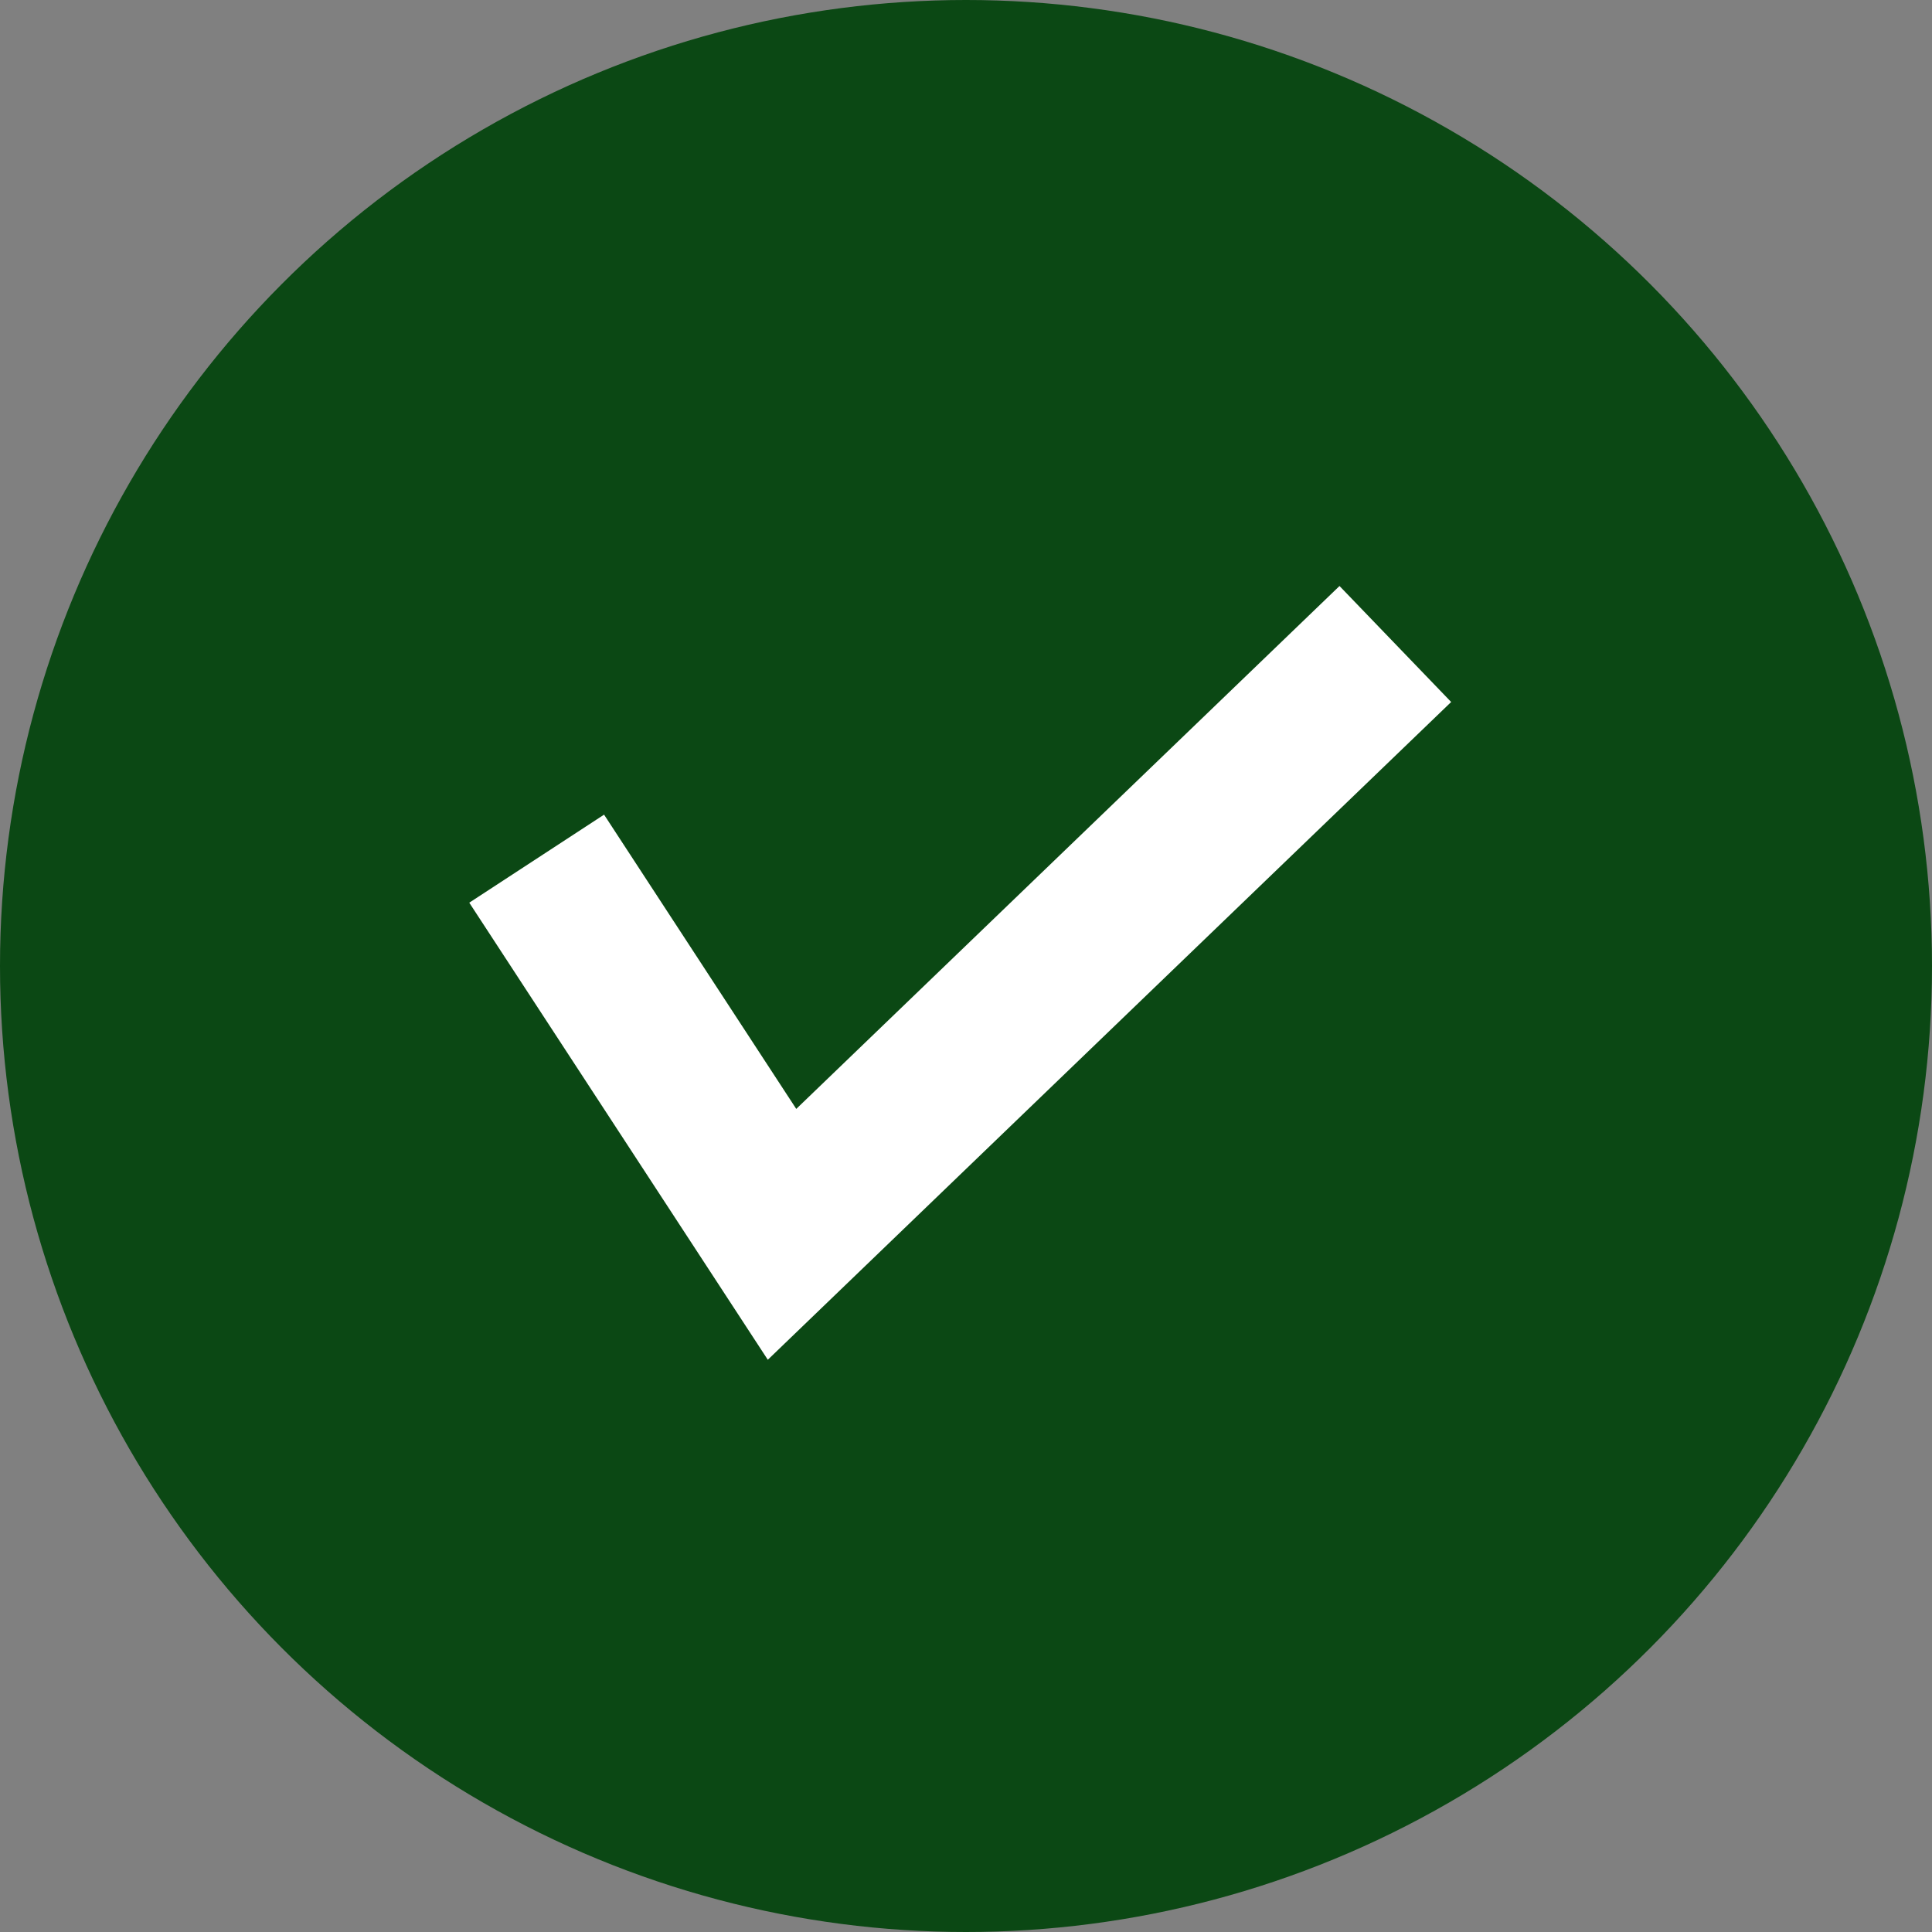
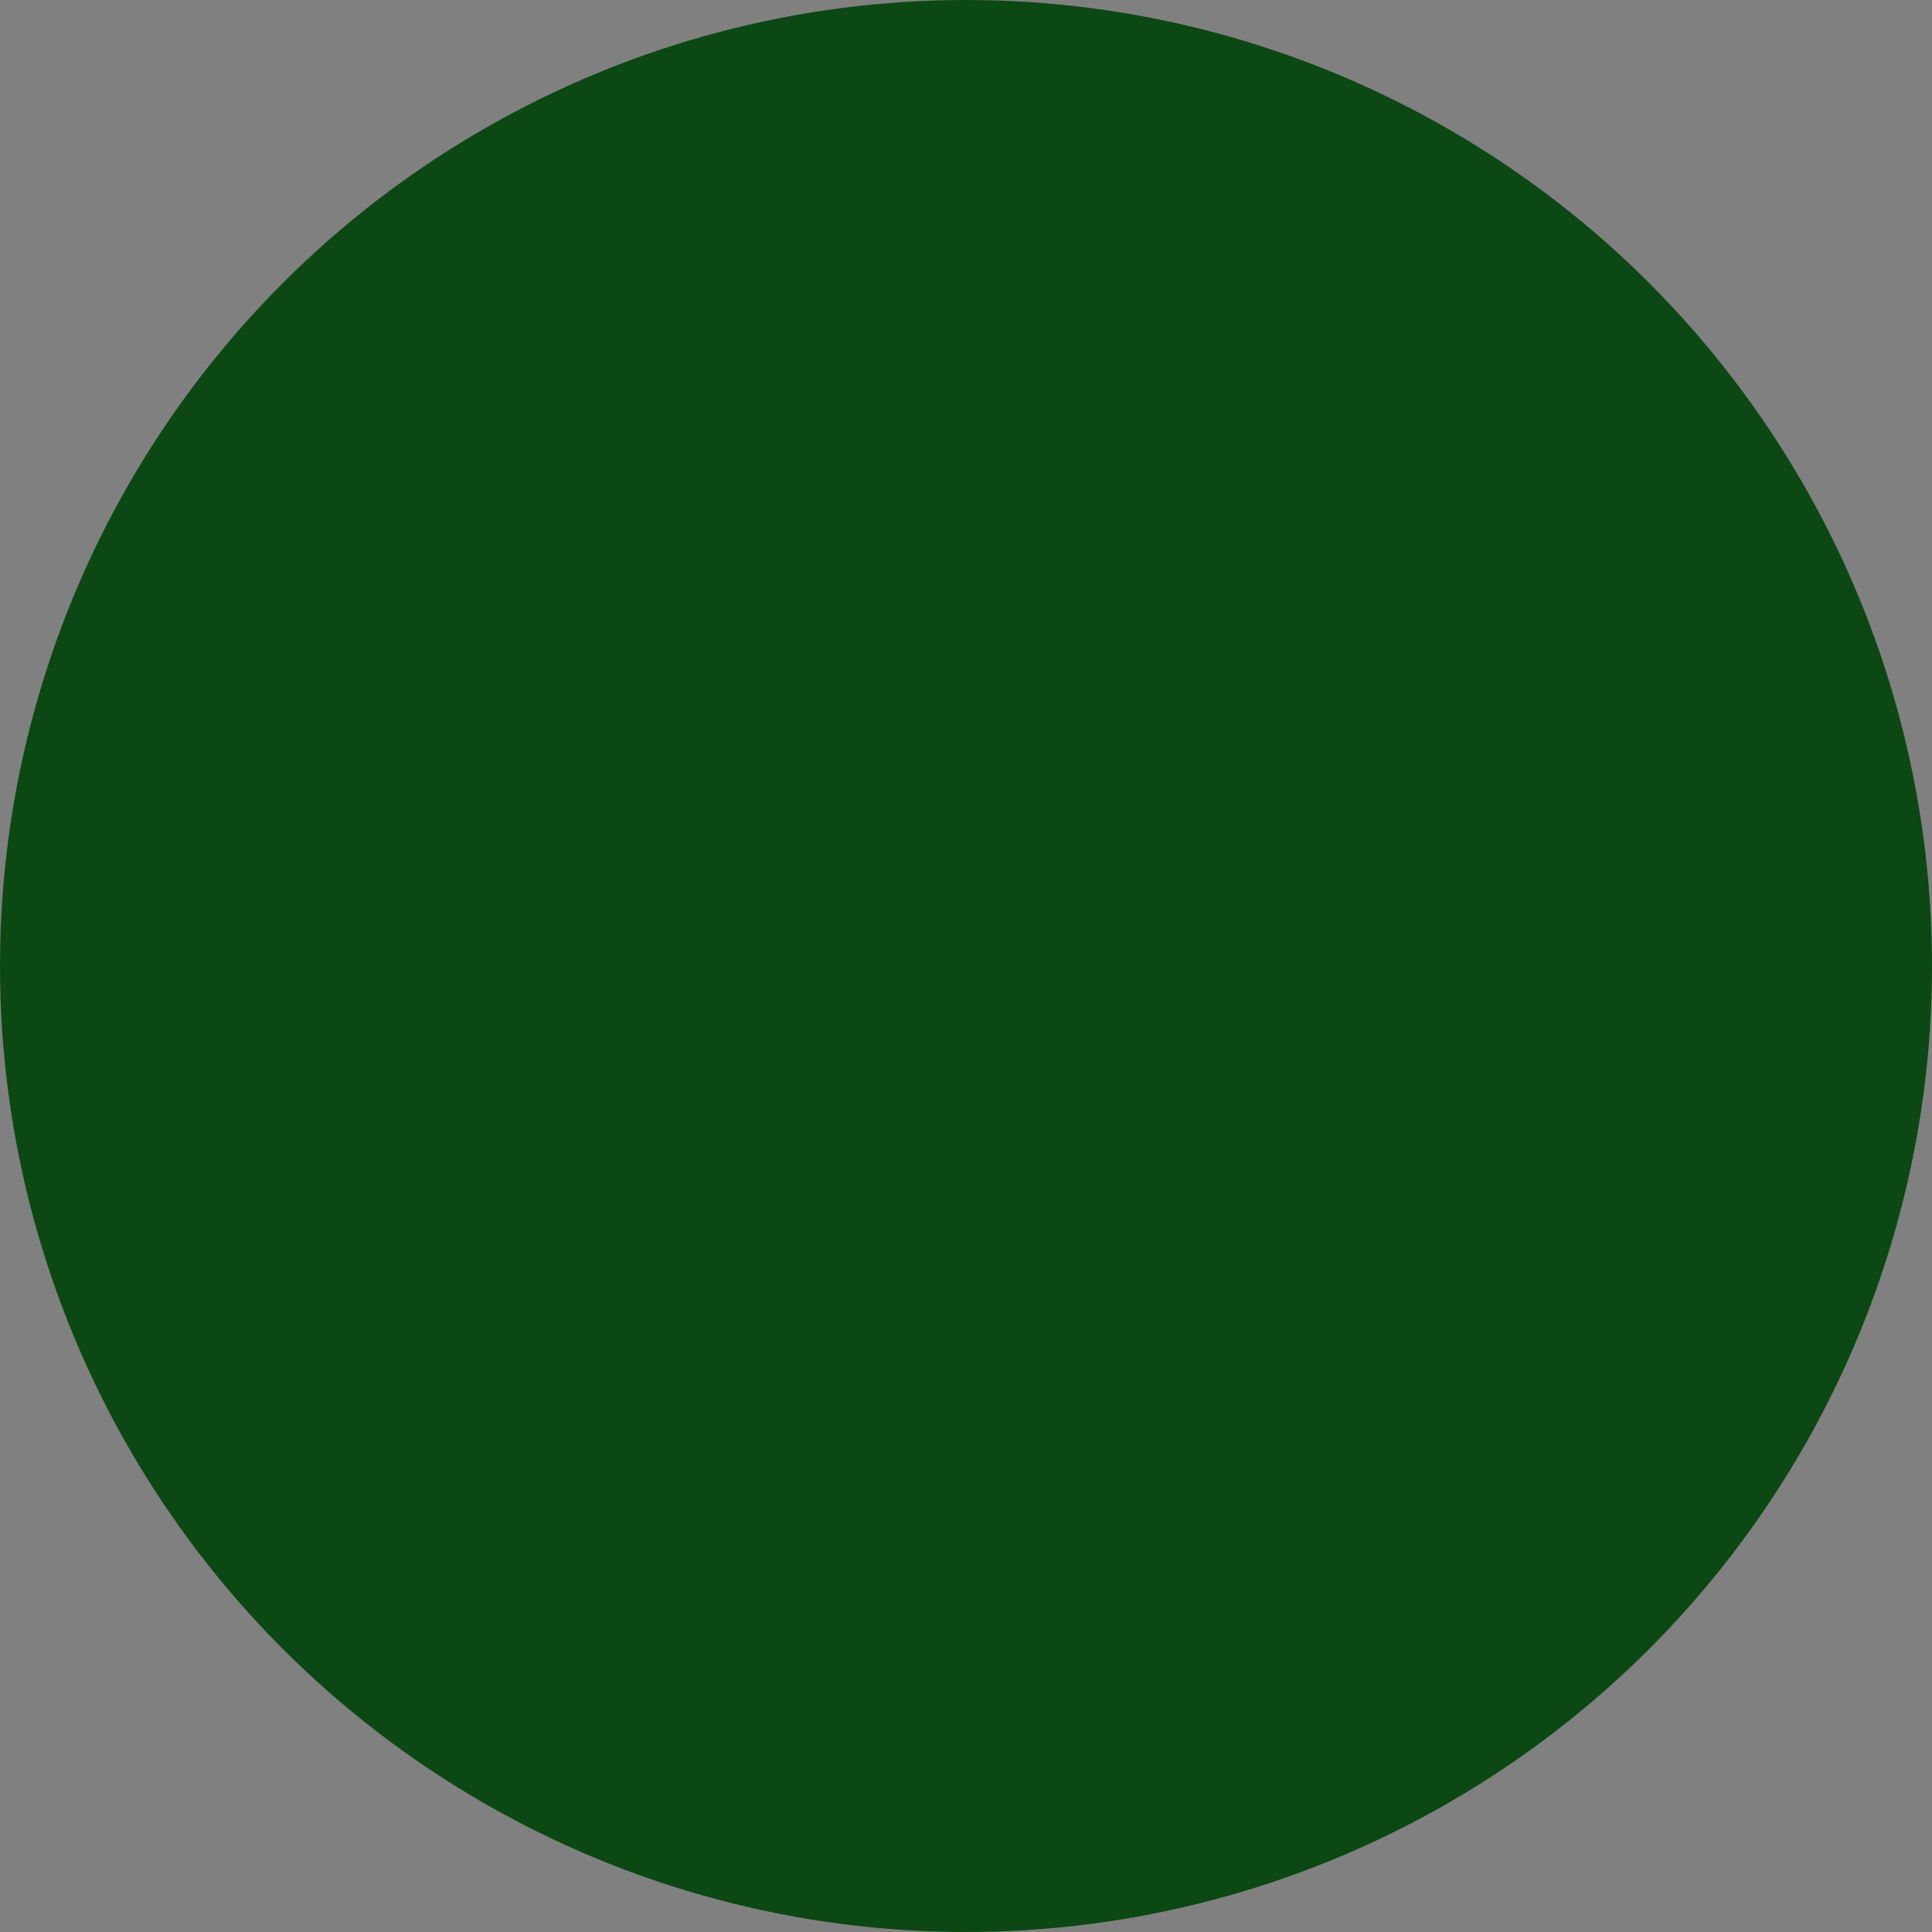
<svg xmlns="http://www.w3.org/2000/svg" width="18" height="18" viewBox="0 0 18 18" fill="none">
  <rect x="0" y="0" width="18" height="18" fill="#808080" stroke="none" />
  <circle cx="9" cy="9" r="9" fill="#0B4814" />
-   <path d="M5 8L7.286 11.5L13 6" stroke="white" stroke-width="1.5" />
</svg>